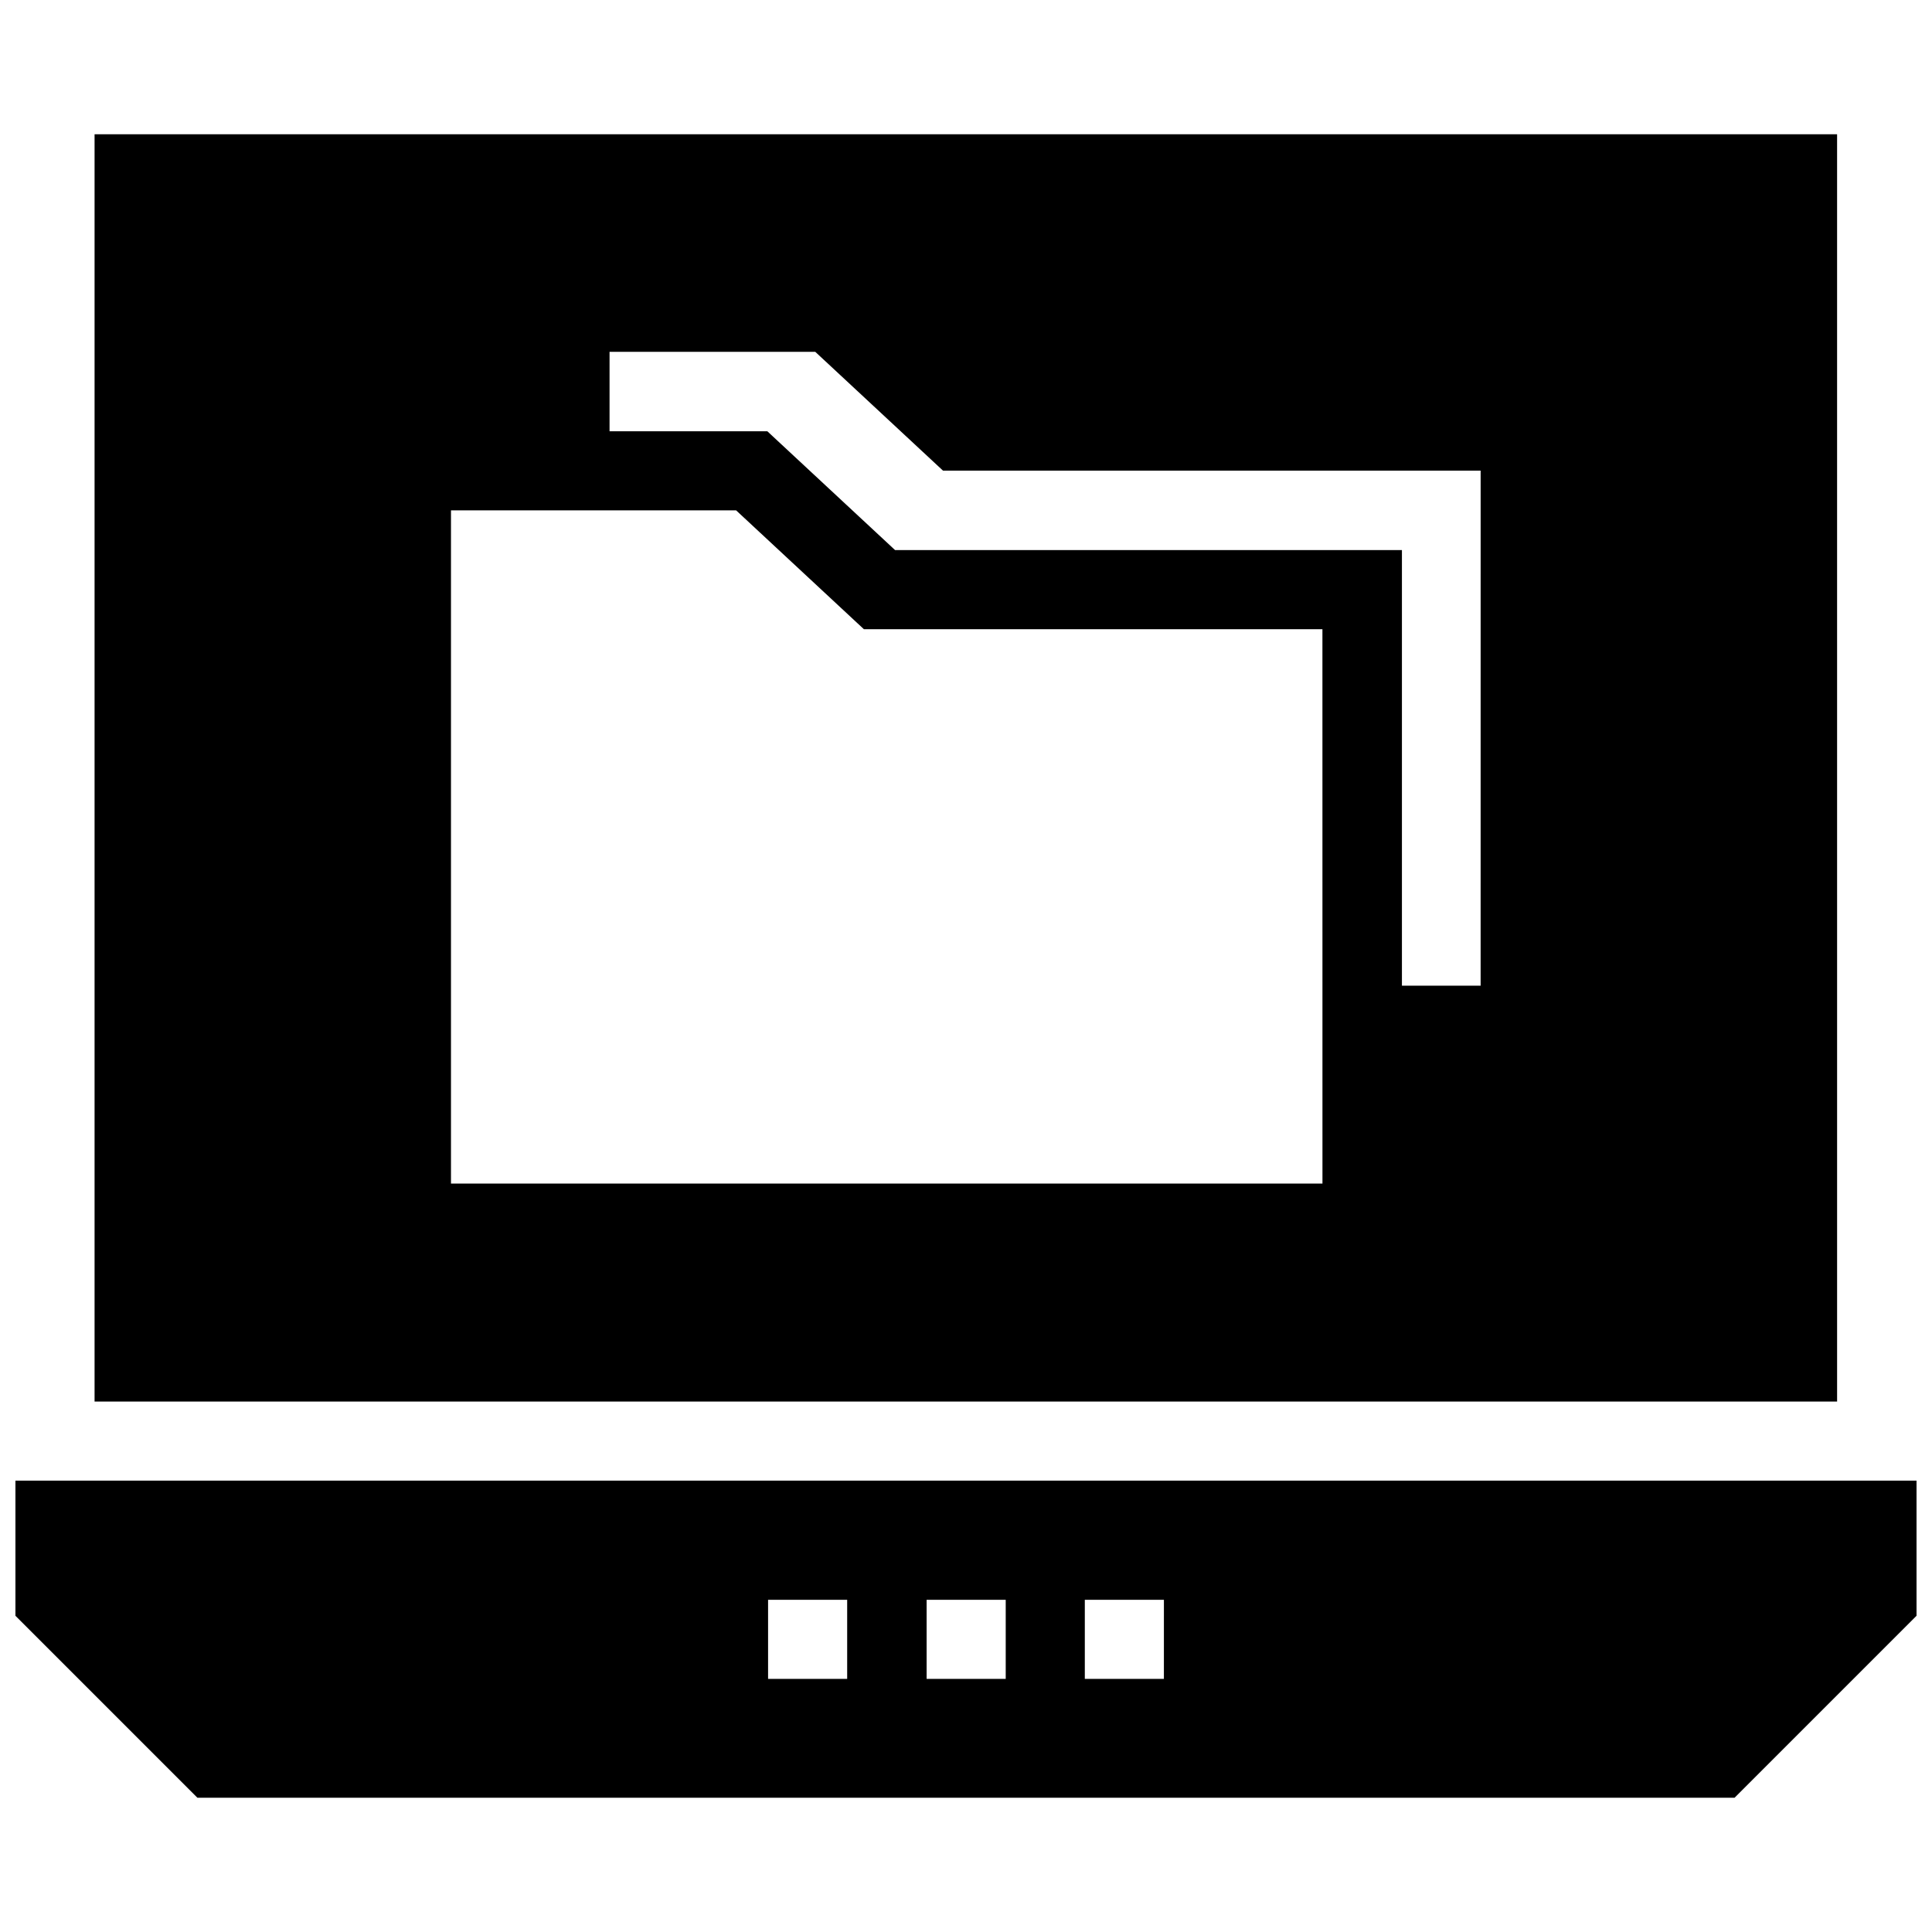
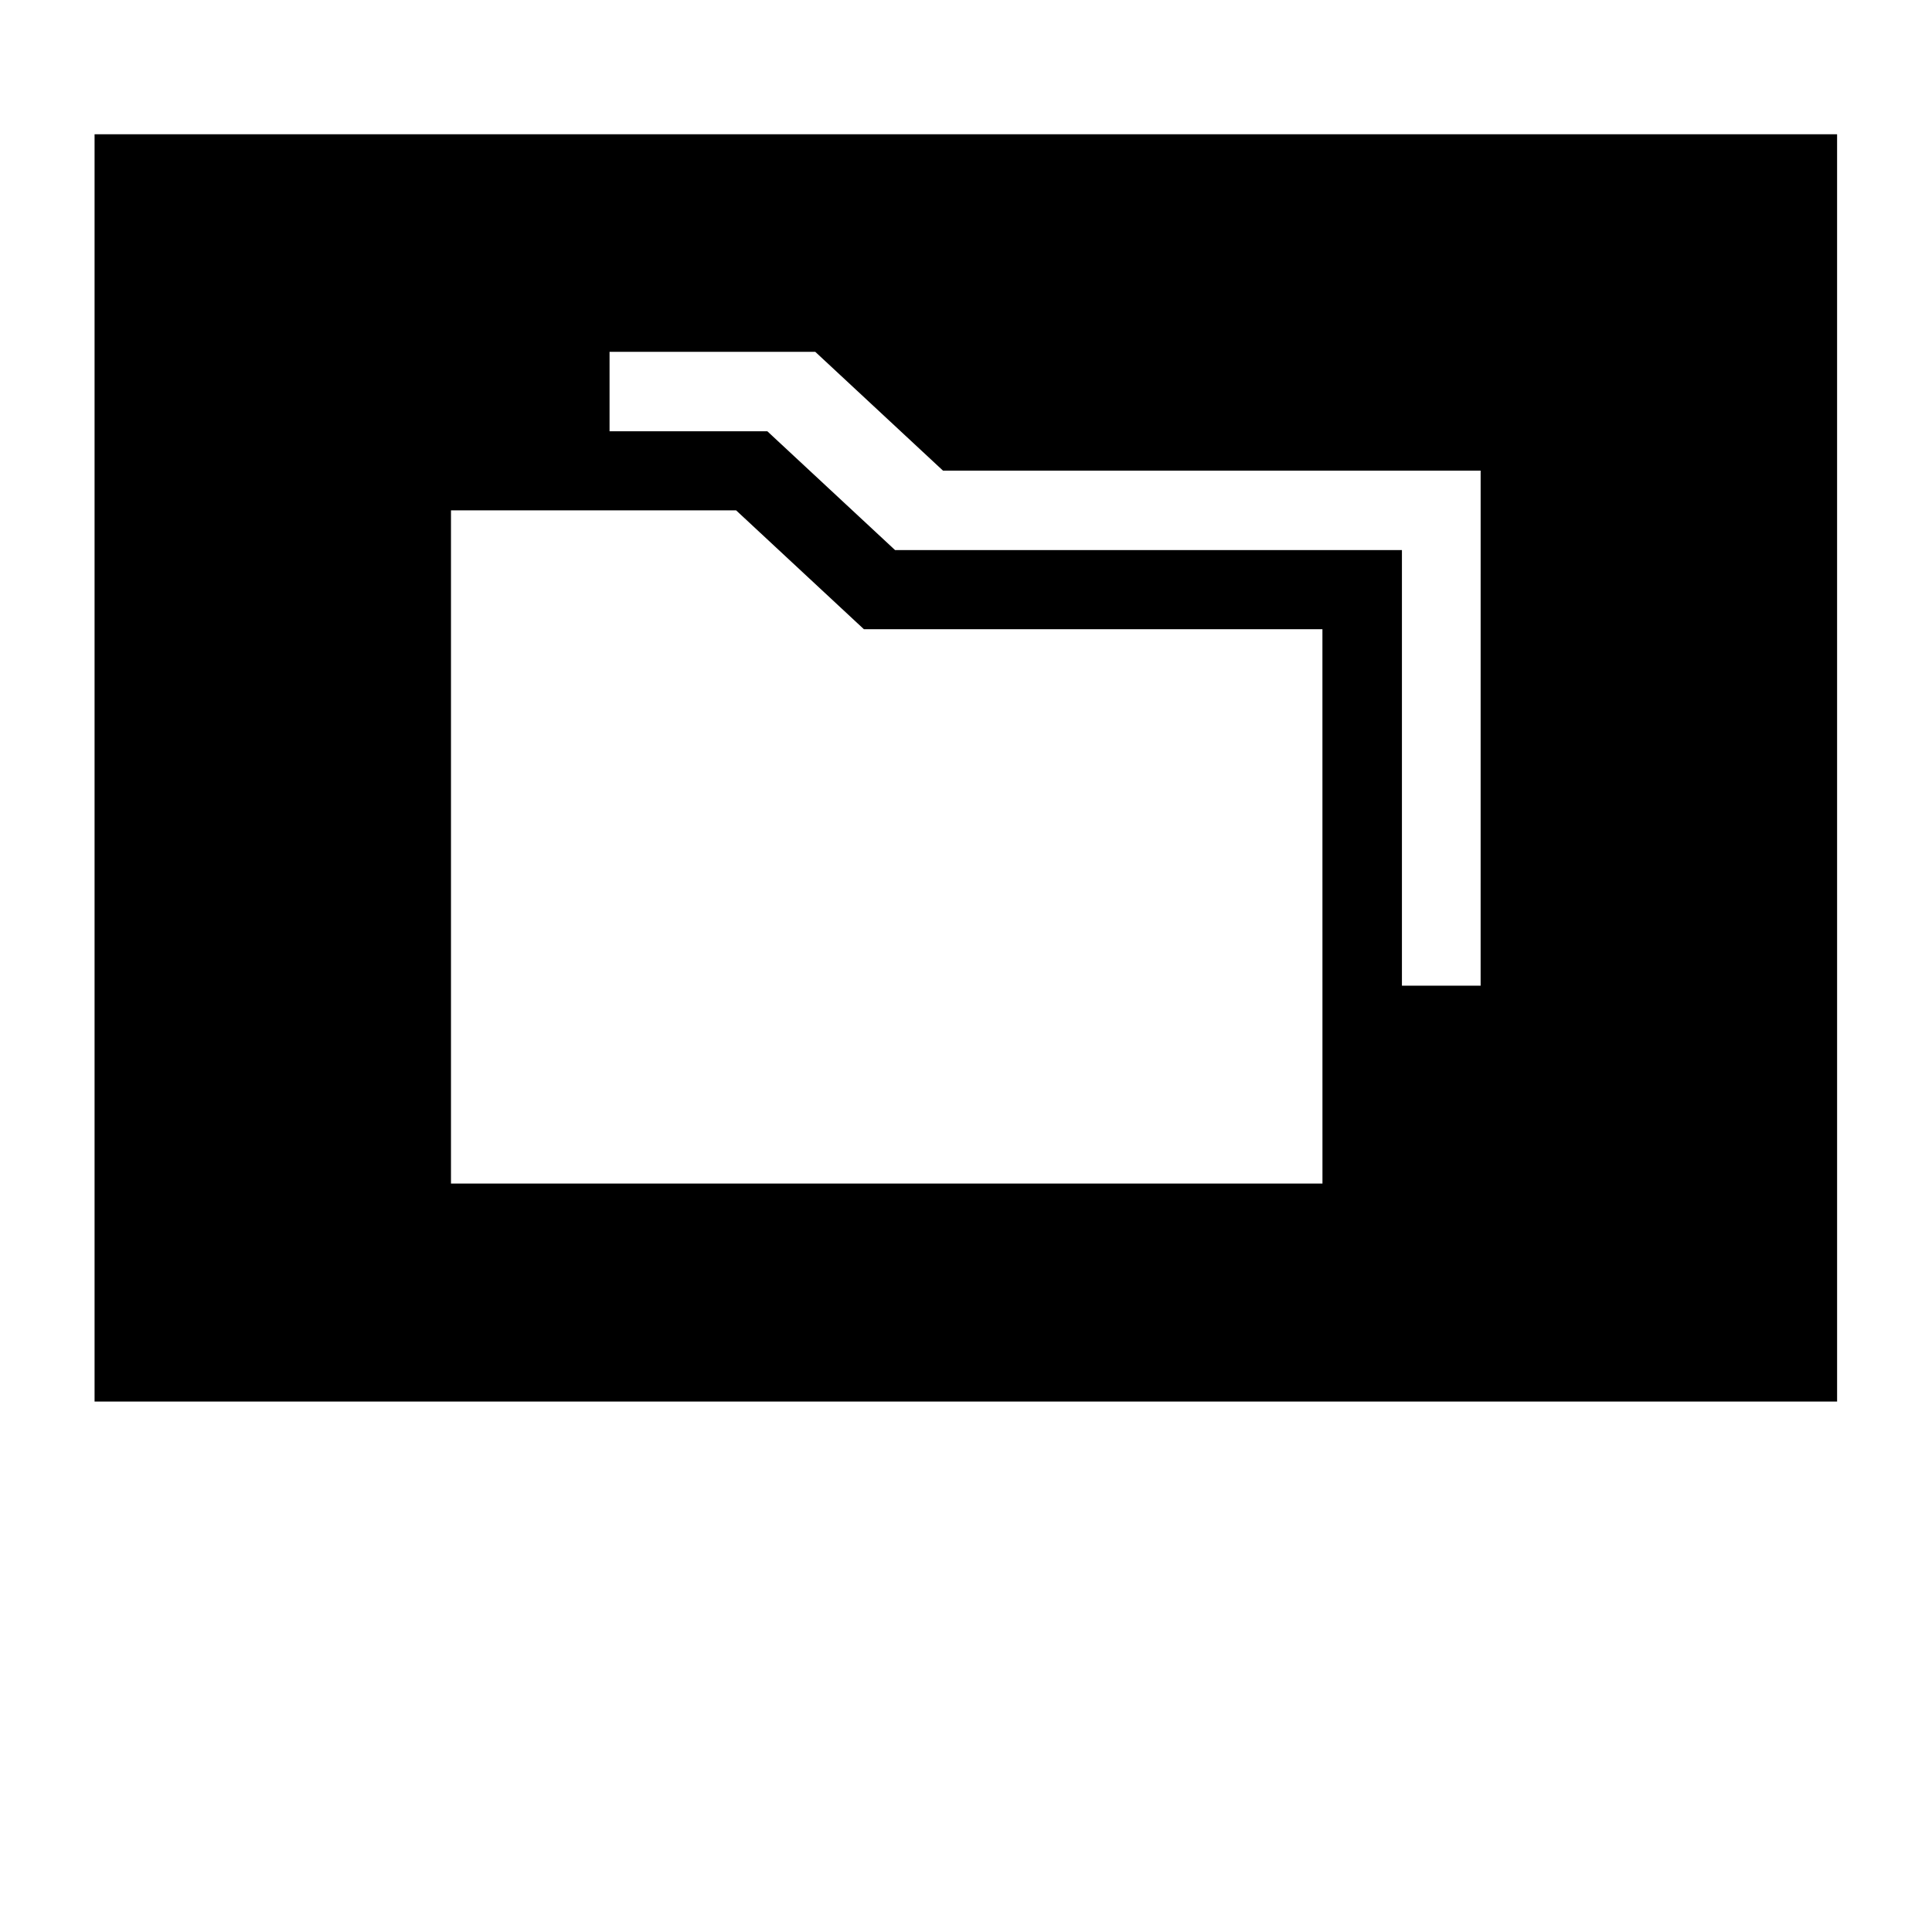
<svg xmlns="http://www.w3.org/2000/svg" width="800px" height="800px" version="1.1" viewBox="144 144 512 512">
  <defs>
    <clipPath id="a">
-       <path d="m148.09 536h503.81v85h-503.81z" />
+       <path d="m148.09 536h503.81h-503.81z" />
    </clipPath>
  </defs>
  <g clip-path="url(#a)">
-     <path d="m148.09 536.48v35.719l48.215 48.215h407.38l48.215-48.215v-35.816h-503.81zm220.42 52.445h-20.961v-20.961l20.961 0.004zm42.016 0h-20.961v-20.961h20.961zm41.918 0h-20.957v-20.961h20.961z" />
-   </g>
+     </g>
  <path d="m630.95 179.58h-461.89v335.84h461.79l-0.004-335.84zm-94.465 225.63h-20.961v-115.43h-134.32l-33.852-31.488h-41.816v-21.055h54.516l33.852 31.488h142.48l-0.004 136.48zm-42.02 52.445h-230.95v-178.4h75.57l33.852 31.488h121.52z" />
</svg>